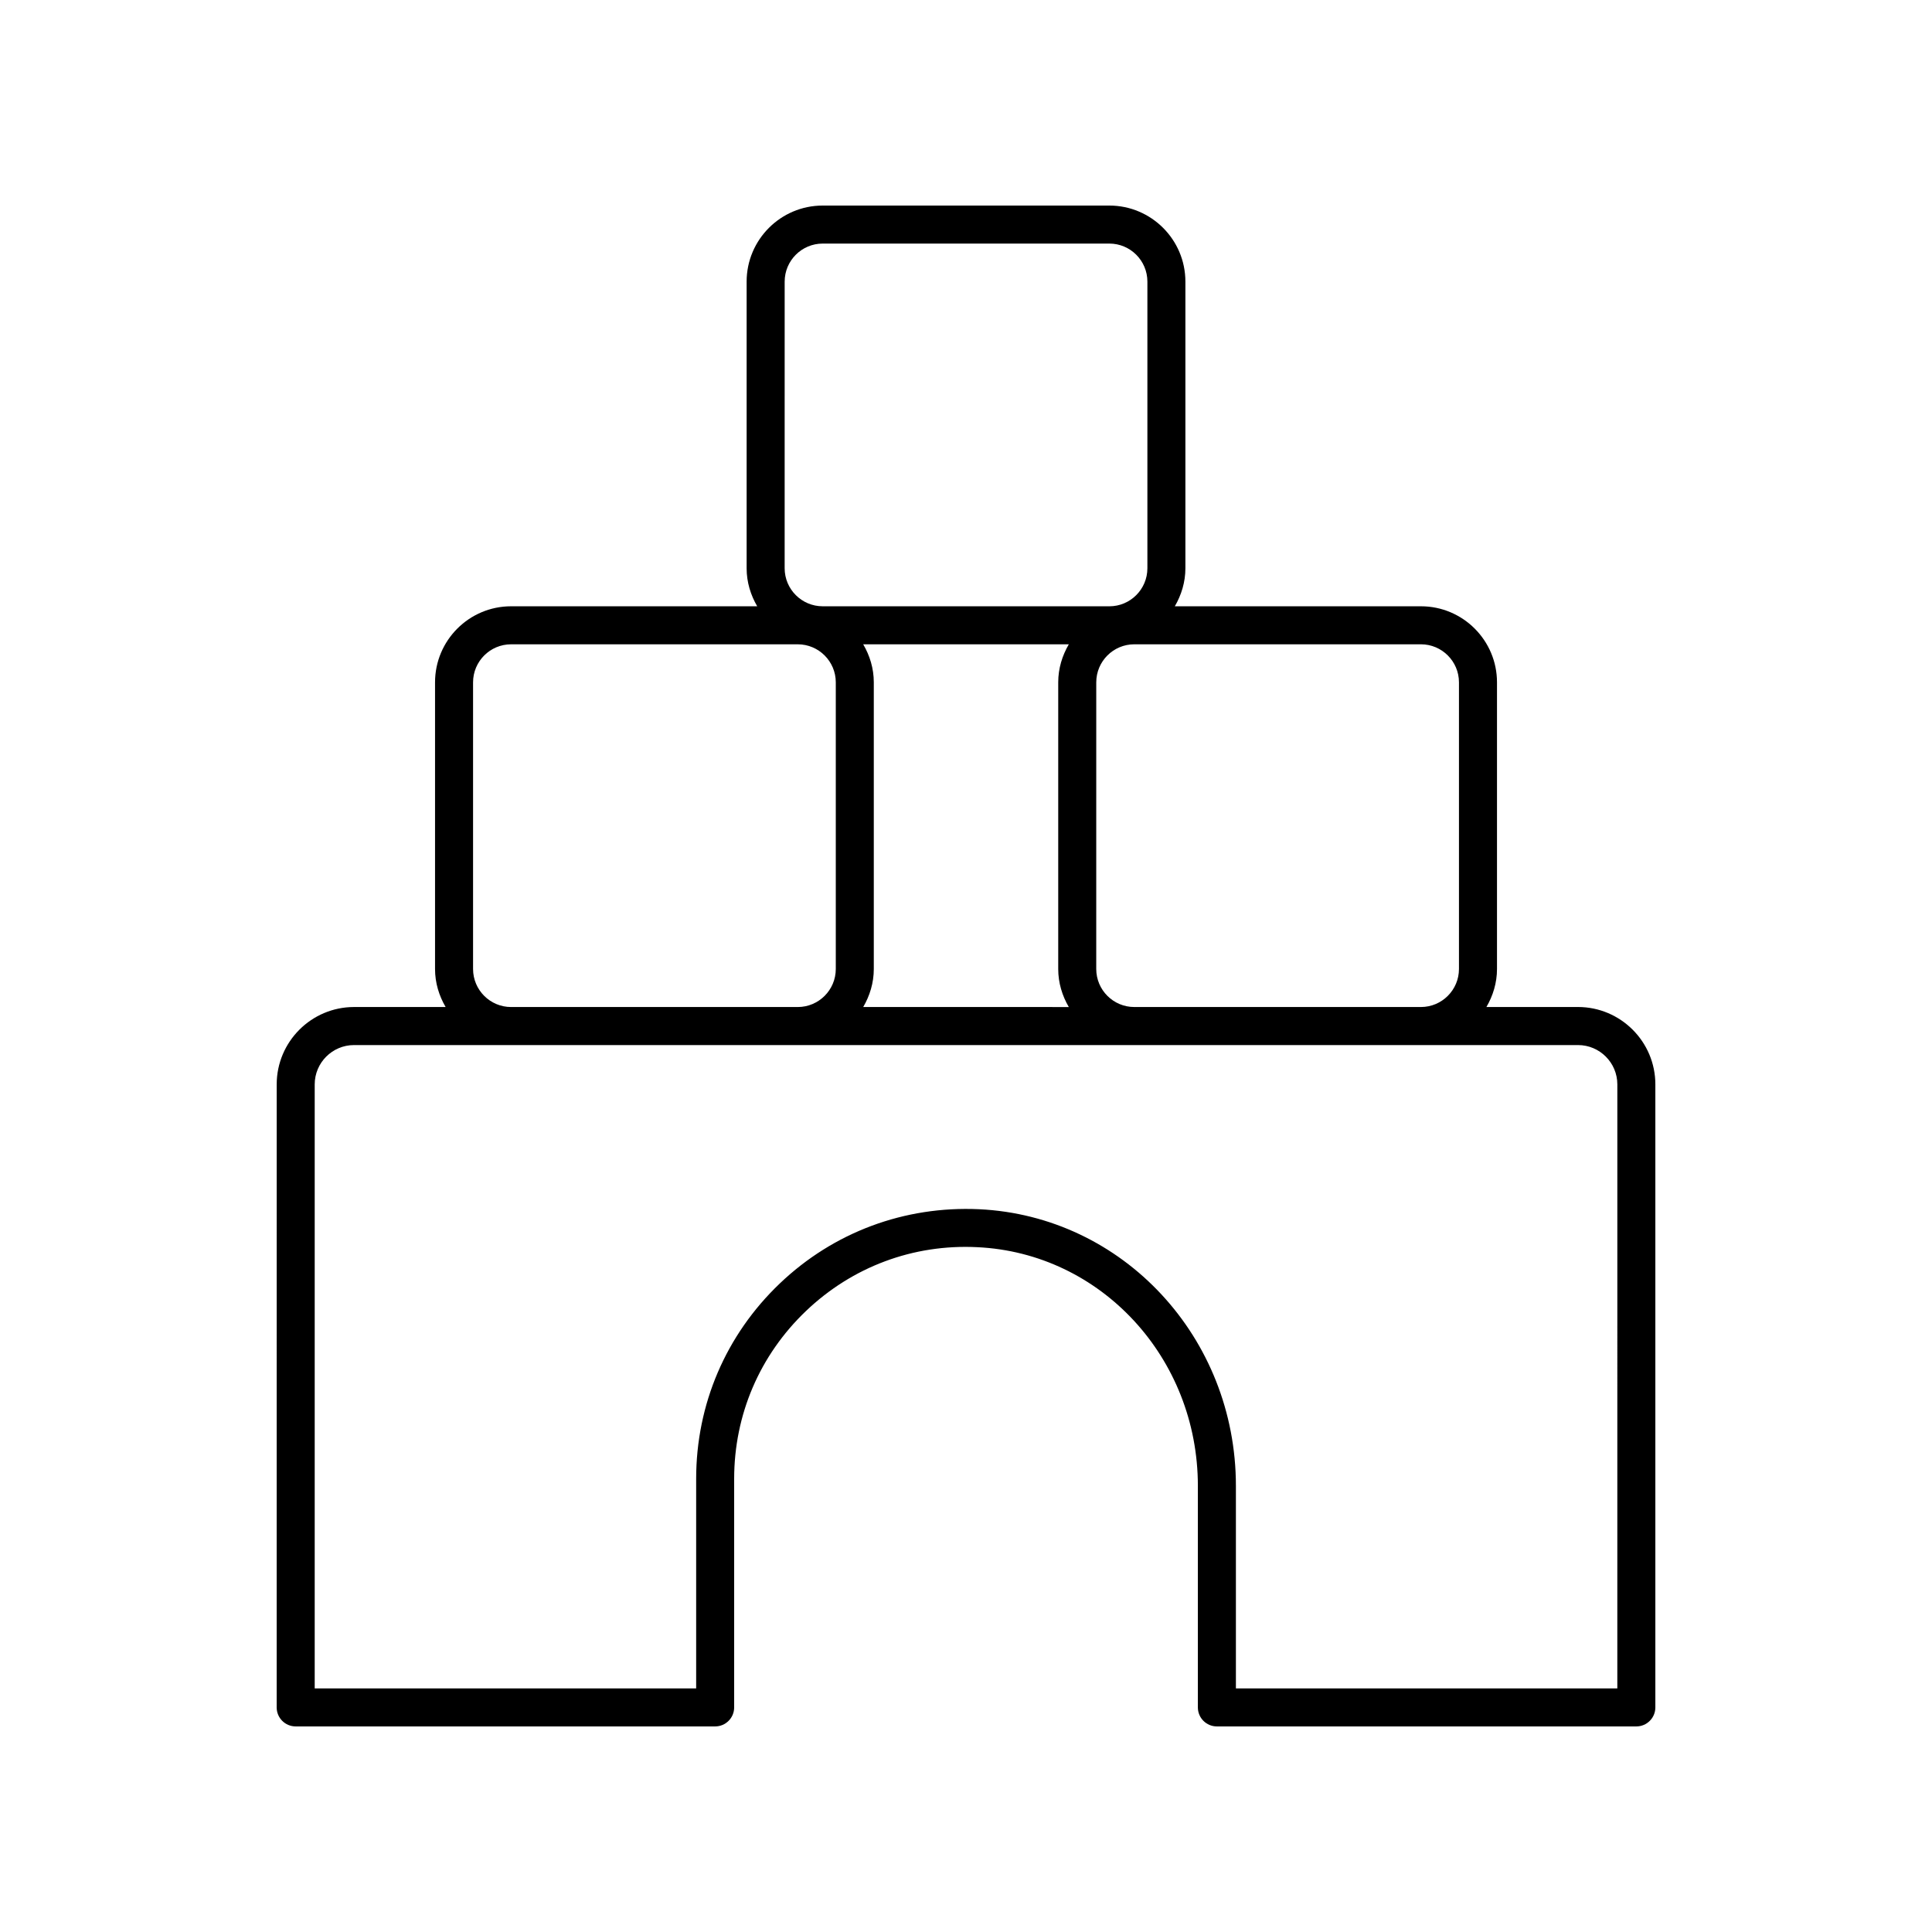
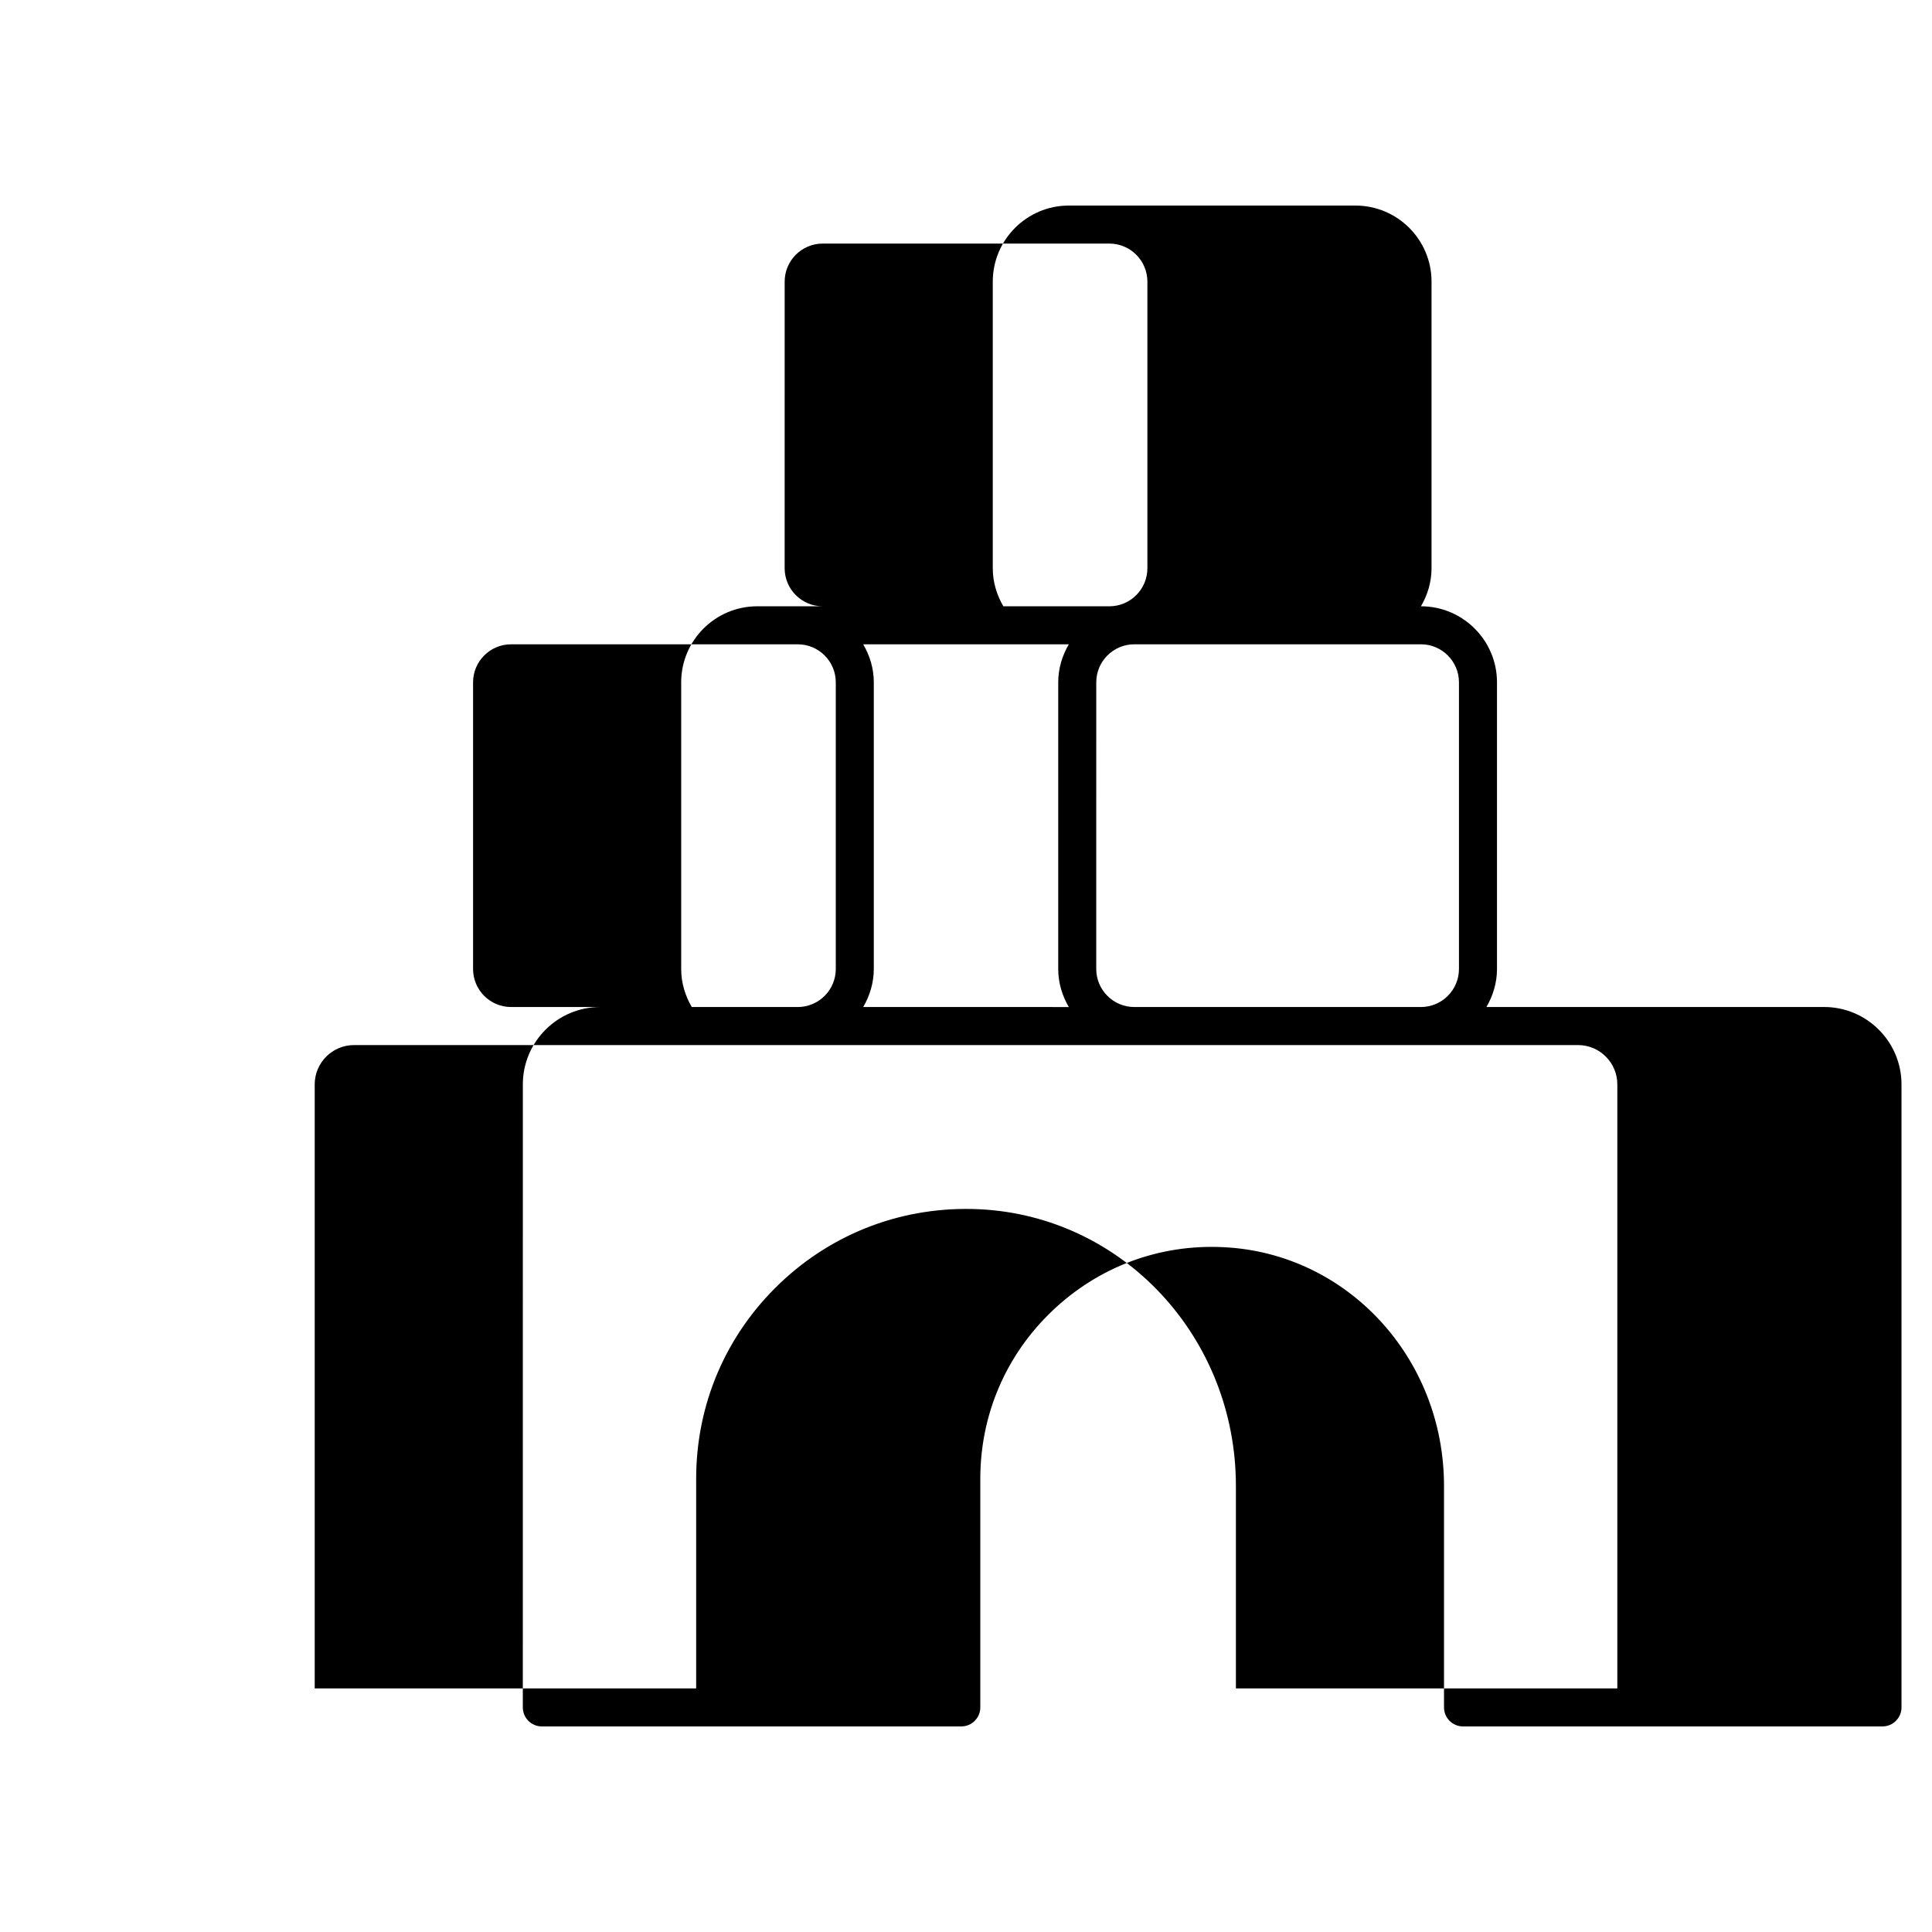
<svg xmlns="http://www.w3.org/2000/svg" fill="#000000" width="800px" height="800px" version="1.1" viewBox="144 144 512 512">
-   <path d="m562.18 410.87h-24.266c1.734-2.977 2.805-6.391 2.805-10.078v-75.969c0-11.113-9.039-20.152-20.152-20.152h-65.23c1.734-2.977 2.805-6.391 2.805-10.078v-75.965c0-11.113-9.039-20.152-20.152-20.152h-75.973c-11.113 0-20.152 9.039-20.152 20.152v75.969c0 3.688 1.066 7.102 2.805 10.078l-65.227-0.004c-11.113 0-20.152 9.039-20.152 20.152v75.969c0 3.688 1.066 7.102 2.805 10.078h-24.266c-11.305 0-20.5 9.195-20.5 20.5l-0.008 165.11c0 2.785 2.254 5.039 5.039 5.039h111.16c2.781 0 5.039-2.254 5.039-5.039v-60.594c0-16.961 6.762-32.746 19.035-44.461 12.27-11.711 28.422-17.758 45.383-16.91 32.785 1.543 58.469 29.328 58.469 63.25v58.715c0 2.785 2.254 5.039 5.039 5.039h111.16c2.781 0 5.039-2.254 5.039-5.039v-165.11c0-11.309-9.199-20.504-20.504-20.504zm-31.539-86.047v75.969c0 5.555-4.519 10.078-10.078 10.078h-75.969c-5.559 0-10.078-4.523-10.078-10.078l0.004-75.969c0-5.555 4.519-10.078 10.078-10.078h75.969c5.555 0.004 10.074 4.523 10.074 10.078zm-157.88-10.074h54.484c-1.734 2.977-2.805 6.391-2.805 10.078v75.969c0 3.688 1.066 7.102 2.805 10.078l-54.484-0.004c1.734-2.977 2.805-6.391 2.805-10.078v-75.969c0-3.688-1.066-7.098-2.805-10.074zm-20.816-96.121c0-5.555 4.519-10.078 10.078-10.078h75.969c5.559 0 10.078 4.523 10.078 10.078v75.969c0 5.555-4.519 10.078-10.078 10.078l-75.973-0.004c-5.559 0-10.078-4.523-10.078-10.078zm-82.578 182.17v-75.973c0-5.555 4.519-10.078 10.078-10.078h75.969c5.559 0 10.078 4.523 10.078 10.078v75.969c0 5.555-4.519 10.078-10.078 10.078h-75.969c-5.559 0-10.078-4.519-10.078-10.074zm303.24 190.65h-101.08v-53.676c0-39.312-29.898-71.516-68.07-73.316-19.746-0.906-38.535 6.066-52.812 19.684-14.289 13.633-22.156 32.016-22.156 51.754v55.555h-101.09v-160.07c0-5.746 4.676-10.426 10.426-10.426h324.36c5.75 0 10.426 4.68 10.426 10.426z" />
+   <path d="m562.18 410.87h-24.266c1.734-2.977 2.805-6.391 2.805-10.078v-75.969c0-11.113-9.039-20.152-20.152-20.152c1.734-2.977 2.805-6.391 2.805-10.078v-75.965c0-11.113-9.039-20.152-20.152-20.152h-75.973c-11.113 0-20.152 9.039-20.152 20.152v75.969c0 3.688 1.066 7.102 2.805 10.078l-65.227-0.004c-11.113 0-20.152 9.039-20.152 20.152v75.969c0 3.688 1.066 7.102 2.805 10.078h-24.266c-11.305 0-20.5 9.195-20.5 20.5l-0.008 165.11c0 2.785 2.254 5.039 5.039 5.039h111.16c2.781 0 5.039-2.254 5.039-5.039v-60.594c0-16.961 6.762-32.746 19.035-44.461 12.27-11.711 28.422-17.758 45.383-16.91 32.785 1.543 58.469 29.328 58.469 63.25v58.715c0 2.785 2.254 5.039 5.039 5.039h111.16c2.781 0 5.039-2.254 5.039-5.039v-165.11c0-11.309-9.199-20.504-20.504-20.504zm-31.539-86.047v75.969c0 5.555-4.519 10.078-10.078 10.078h-75.969c-5.559 0-10.078-4.523-10.078-10.078l0.004-75.969c0-5.555 4.519-10.078 10.078-10.078h75.969c5.555 0.004 10.074 4.523 10.074 10.078zm-157.88-10.074h54.484c-1.734 2.977-2.805 6.391-2.805 10.078v75.969c0 3.688 1.066 7.102 2.805 10.078l-54.484-0.004c1.734-2.977 2.805-6.391 2.805-10.078v-75.969c0-3.688-1.066-7.098-2.805-10.074zm-20.816-96.121c0-5.555 4.519-10.078 10.078-10.078h75.969c5.559 0 10.078 4.523 10.078 10.078v75.969c0 5.555-4.519 10.078-10.078 10.078l-75.973-0.004c-5.559 0-10.078-4.523-10.078-10.078zm-82.578 182.17v-75.973c0-5.555 4.519-10.078 10.078-10.078h75.969c5.559 0 10.078 4.523 10.078 10.078v75.969c0 5.555-4.519 10.078-10.078 10.078h-75.969c-5.559 0-10.078-4.519-10.078-10.074zm303.24 190.65h-101.08v-53.676c0-39.312-29.898-71.516-68.07-73.316-19.746-0.906-38.535 6.066-52.812 19.684-14.289 13.633-22.156 32.016-22.156 51.754v55.555h-101.09v-160.07c0-5.746 4.676-10.426 10.426-10.426h324.36c5.75 0 10.426 4.68 10.426 10.426z" />
</svg>